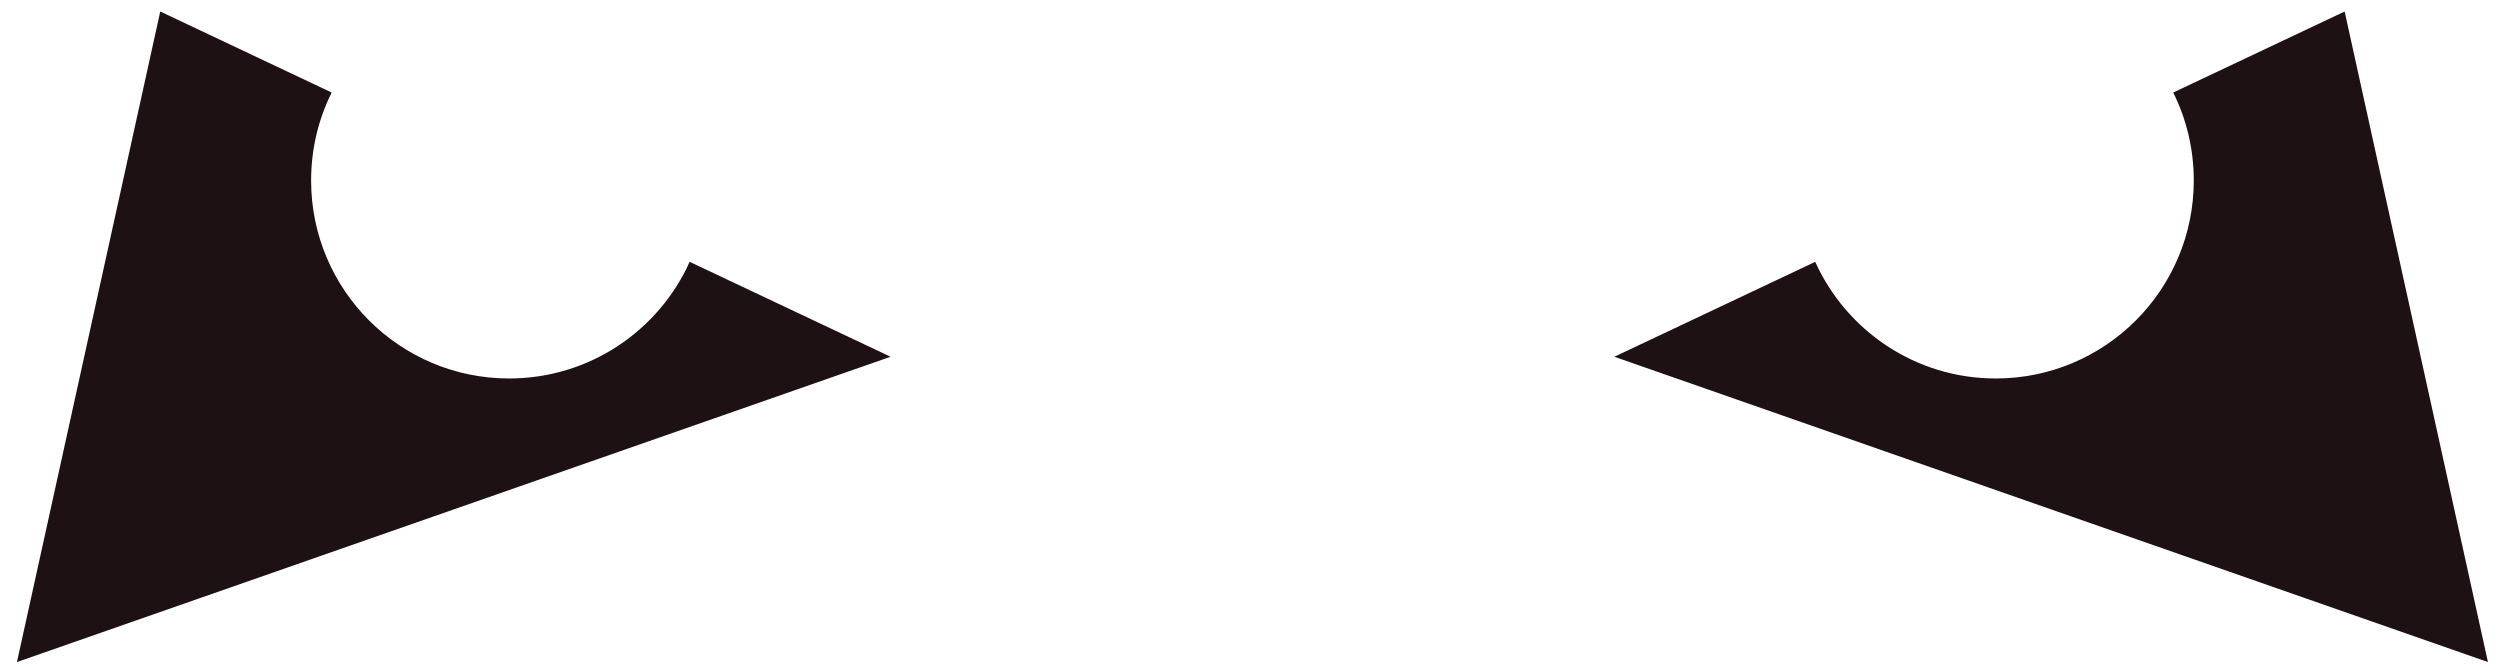
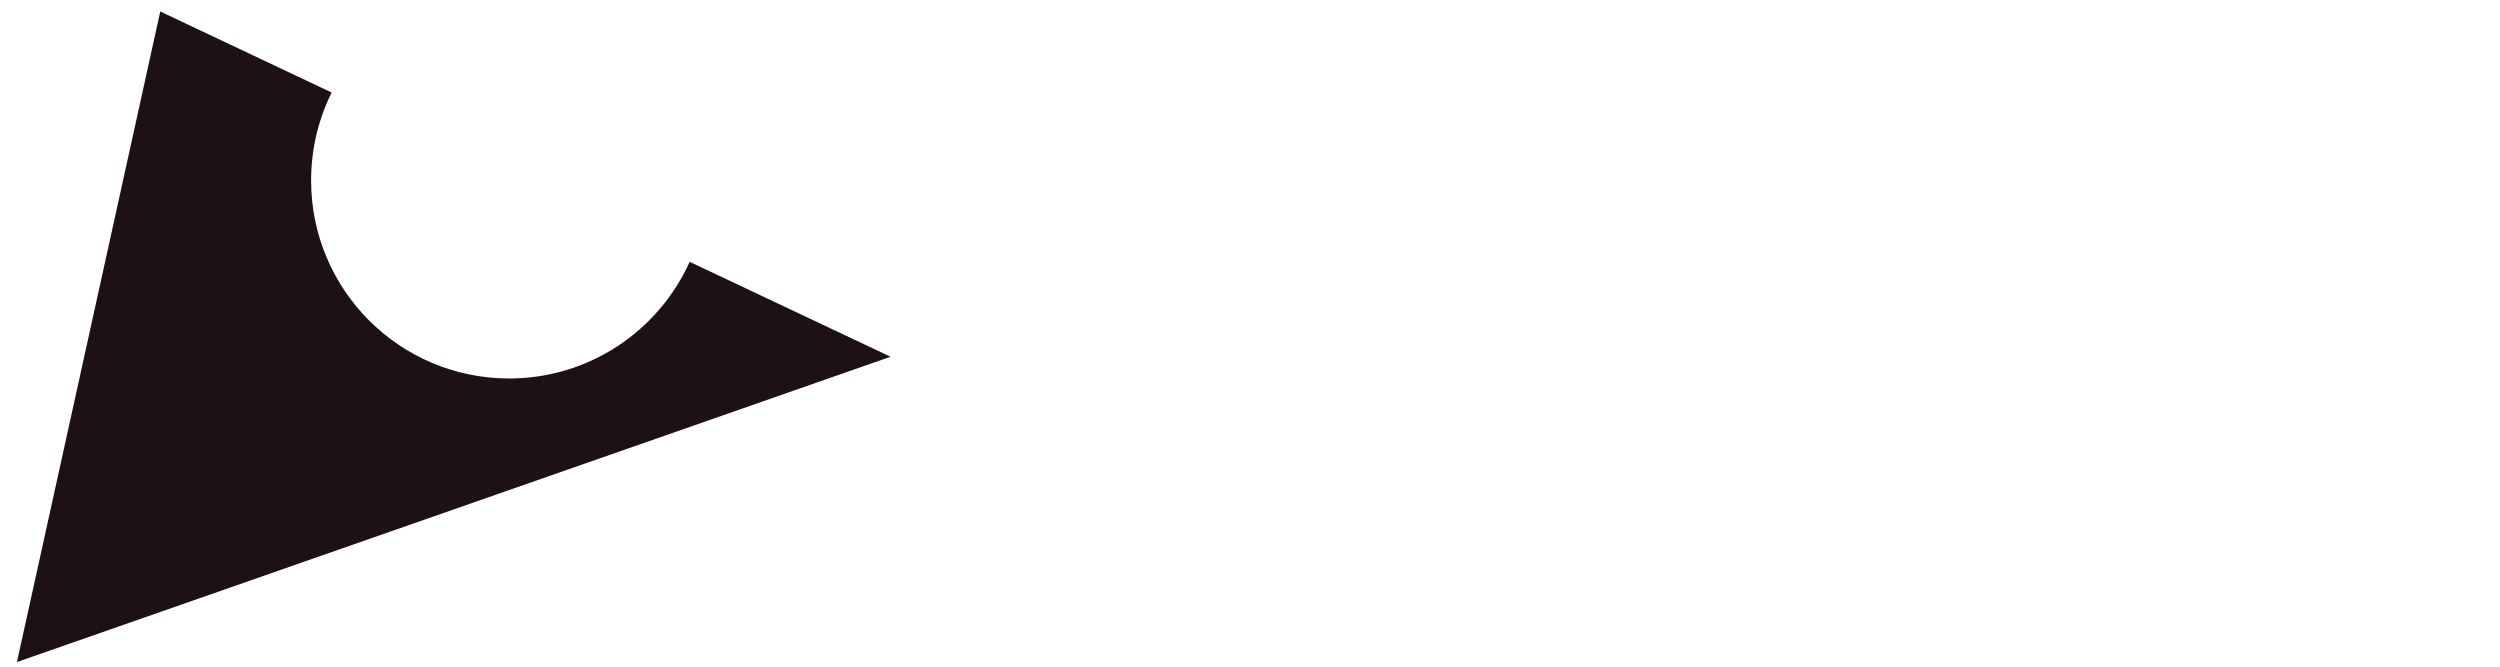
<svg xmlns="http://www.w3.org/2000/svg" width="90" height="24" viewBox="0 0 90 24" fill="none">
  <path fill-rule="evenodd" clip-rule="evenodd" d="M5.769 0.414L11.94 3.331C11.466 4.283 11.2 5.359 11.2 6.497C11.2 10.434 14.392 13.625 18.328 13.625C21.222 13.625 23.712 11.901 24.828 9.426L32.06 12.843L0.61 23.834L5.769 0.414Z" fill="#1D1114" />
-   <path fill-rule="evenodd" clip-rule="evenodd" d="M84.407 0.414L78.236 3.331C78.71 4.283 78.976 5.359 78.976 6.497C78.976 10.434 75.785 13.625 71.848 13.625C68.954 13.625 66.466 11.901 65.348 9.426L58.116 12.843L89.566 23.834L84.407 0.414Z" fill="#1D1114" />
</svg>